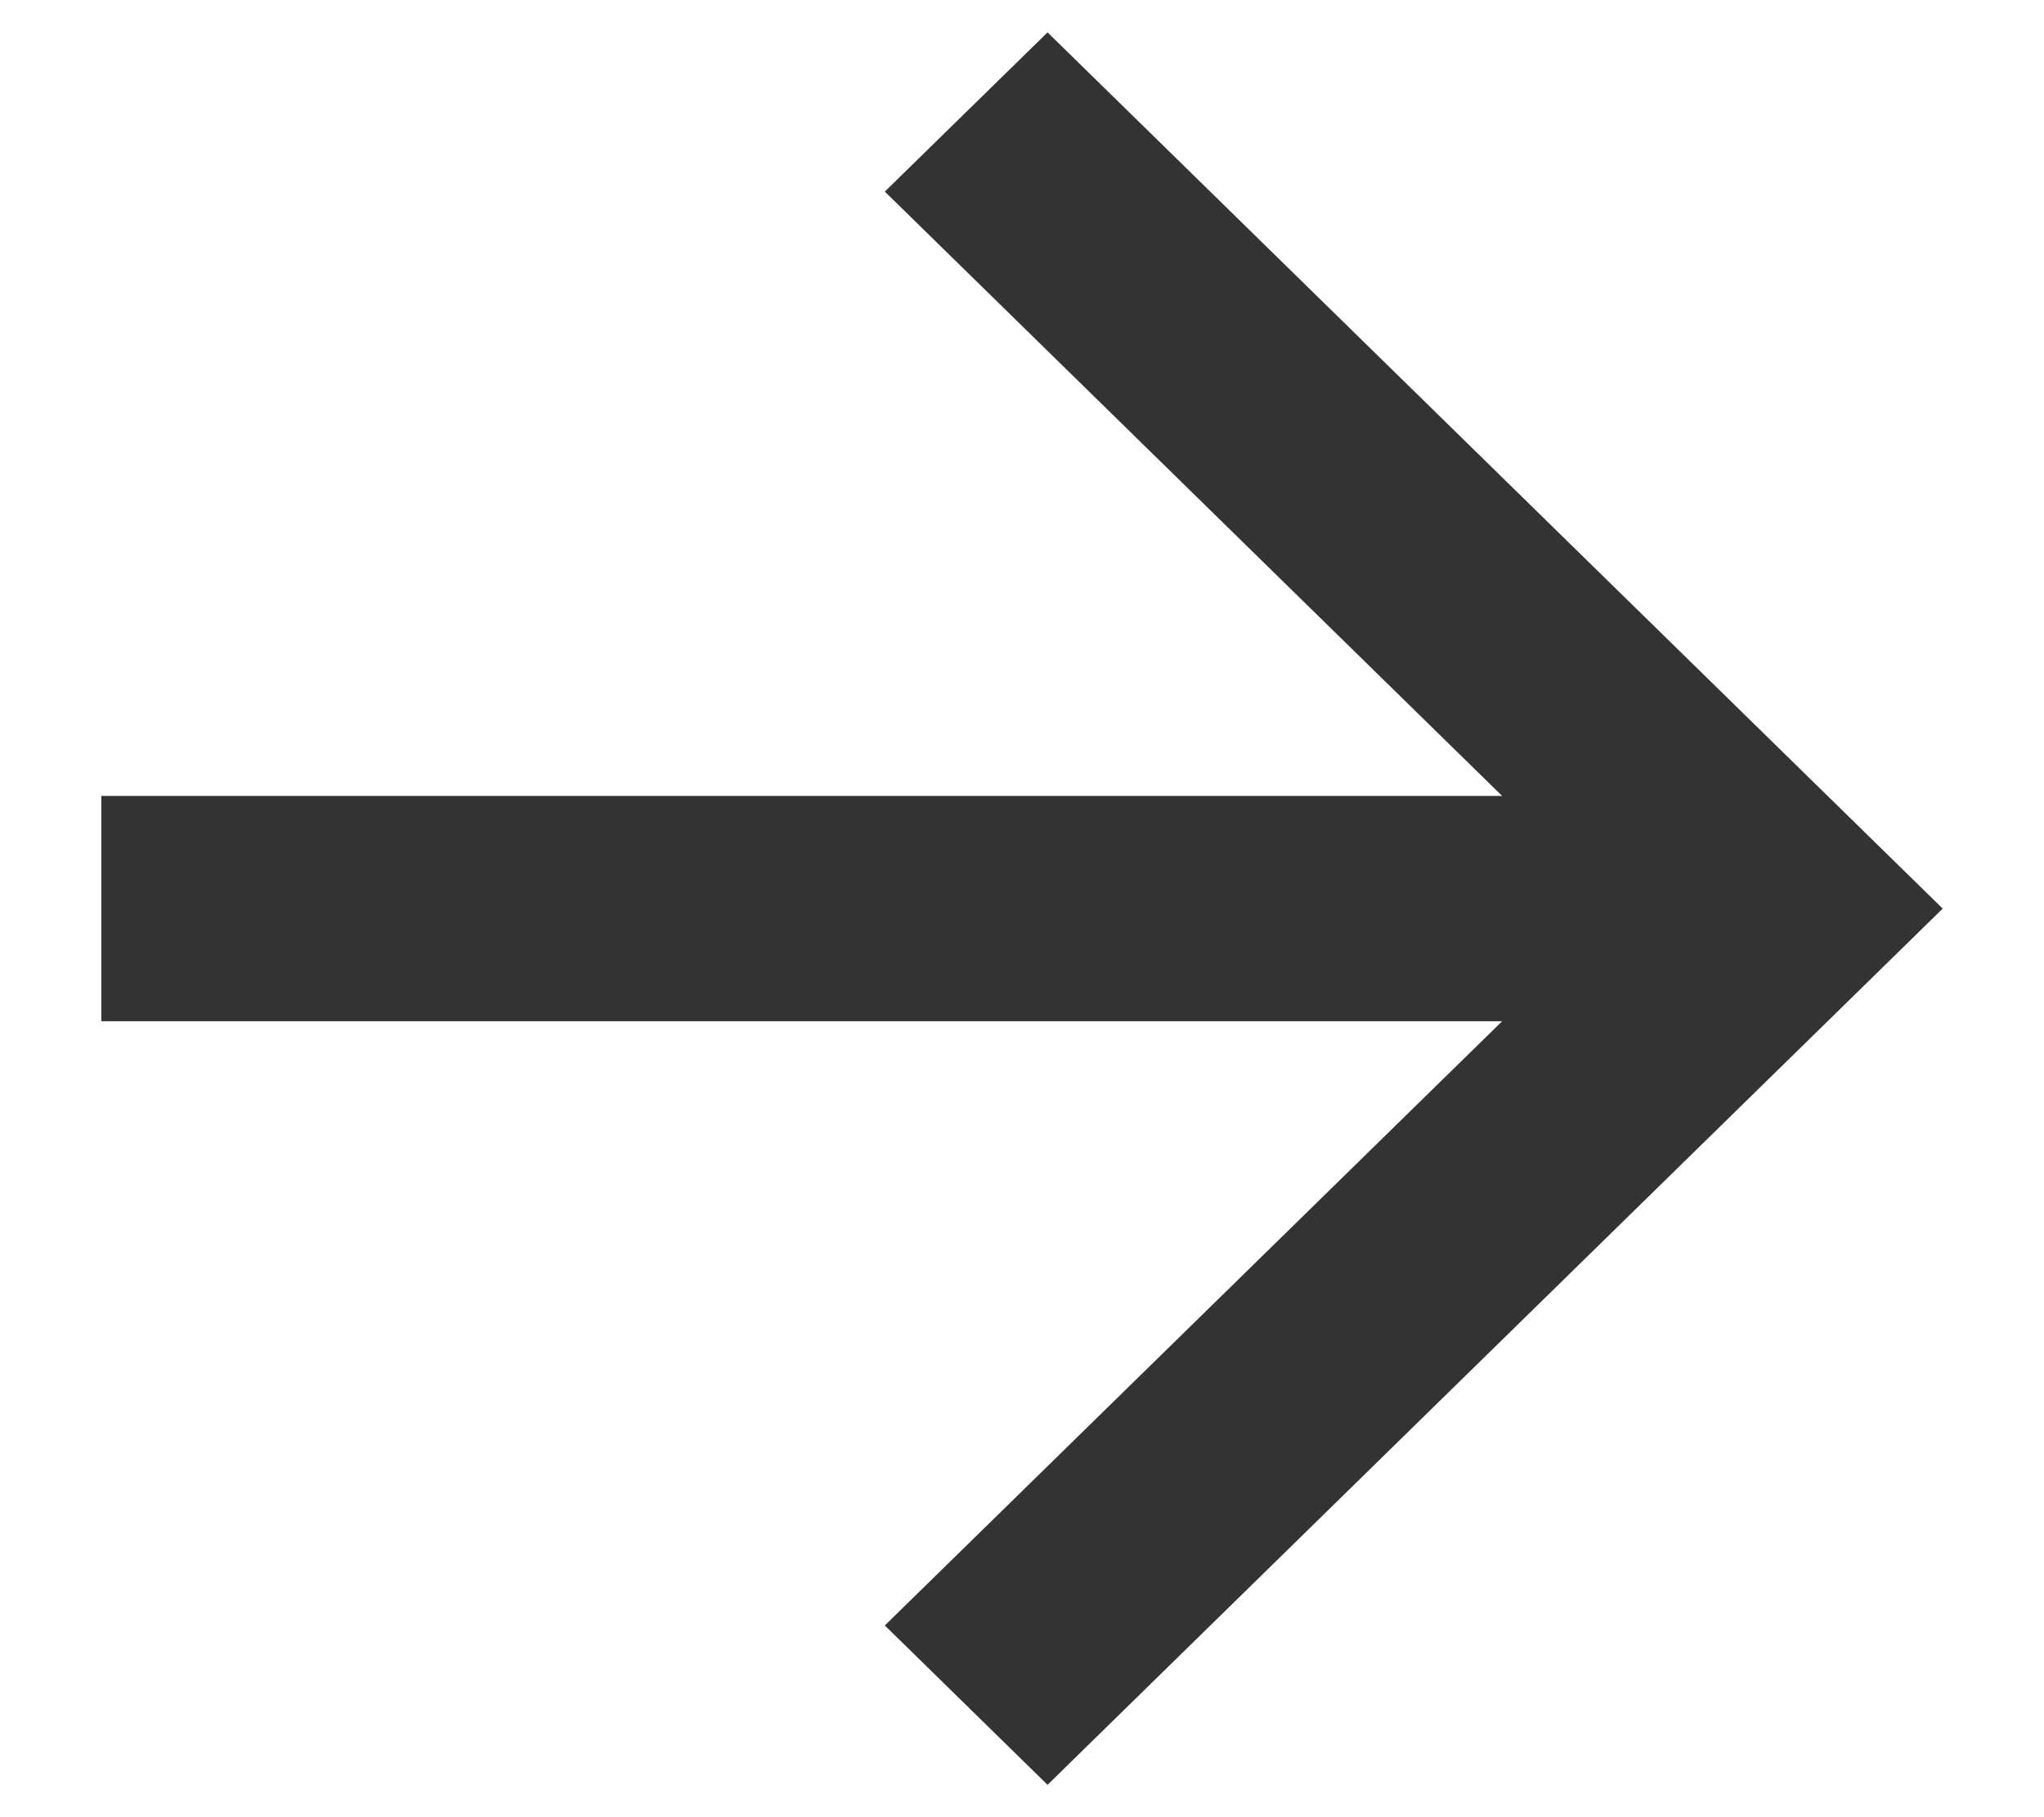
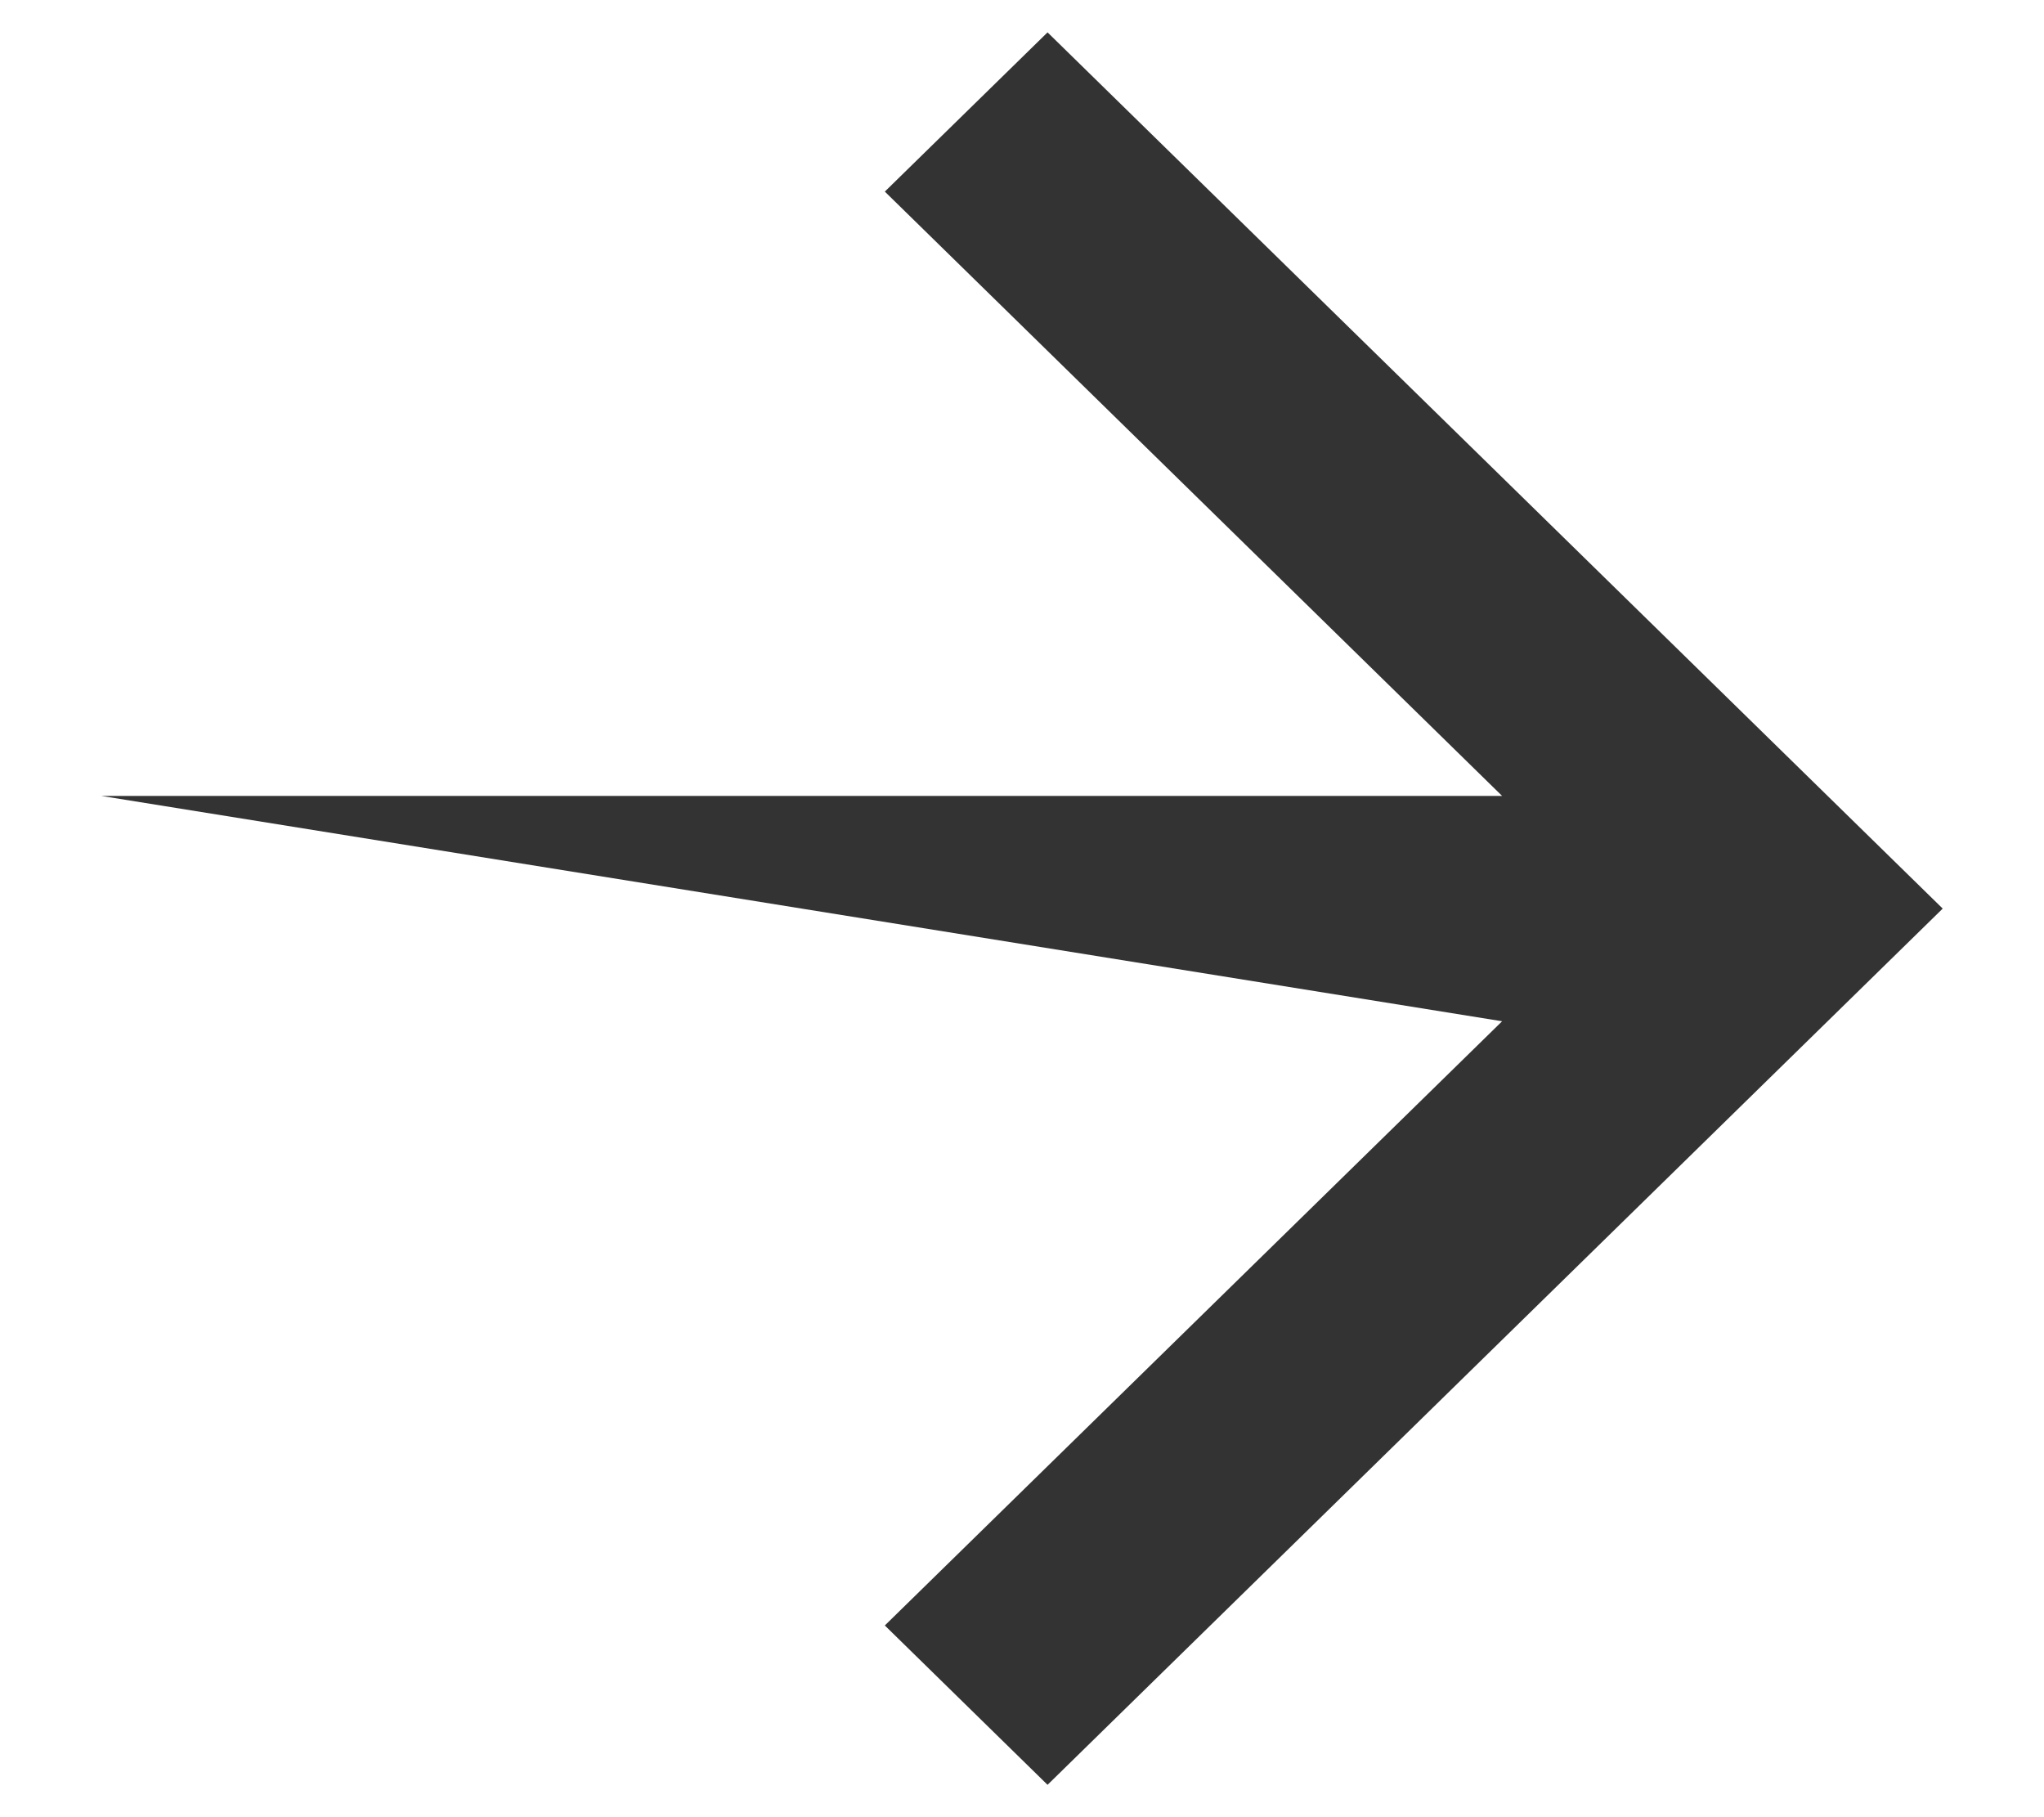
<svg xmlns="http://www.w3.org/2000/svg" width="18" height="16" viewBox="0 0 18 16" fill="none">
-   <path d="M13.228 7.008L7.792 1.687L9.225 0.285L17.108 8L9.225 15.715L7.792 14.312L13.228 8.992H0.892L0.892 7.008H13.228Z" fill="#333333" />
+   <path d="M13.228 7.008L7.792 1.687L9.225 0.285L17.108 8L9.225 15.715L7.792 14.312L13.228 8.992L0.892 7.008H13.228Z" fill="#333333" />
</svg>